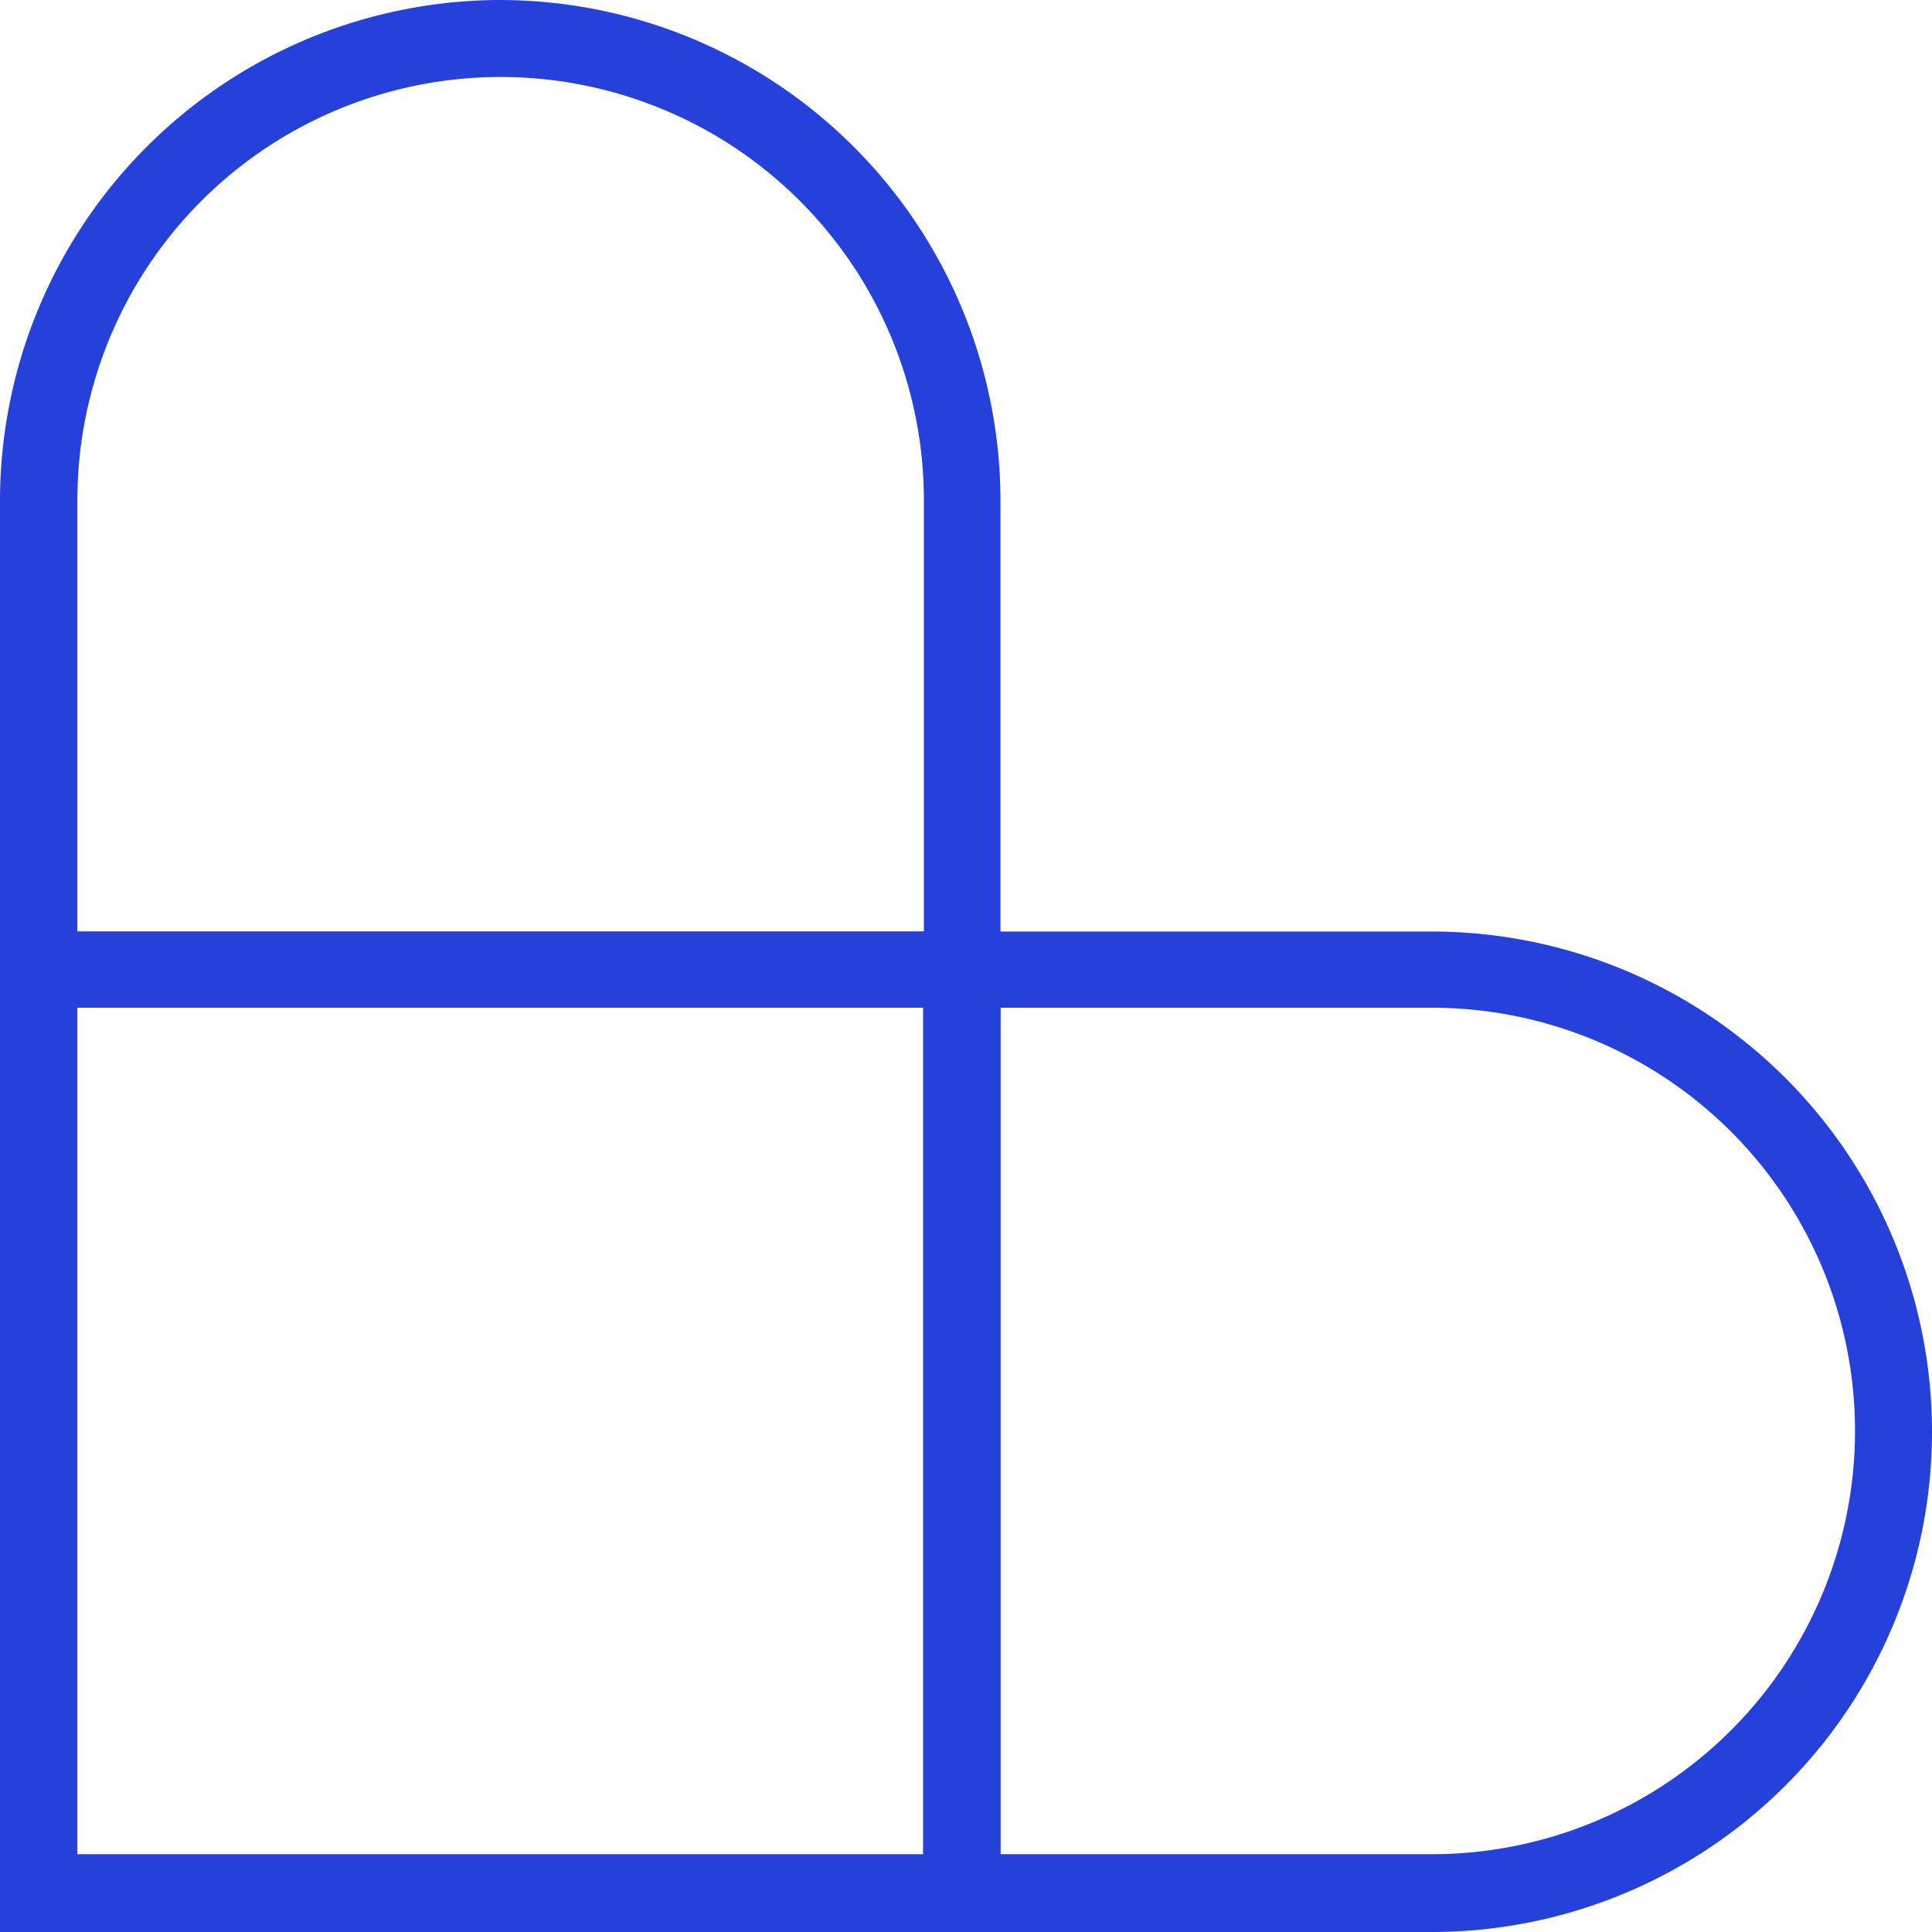
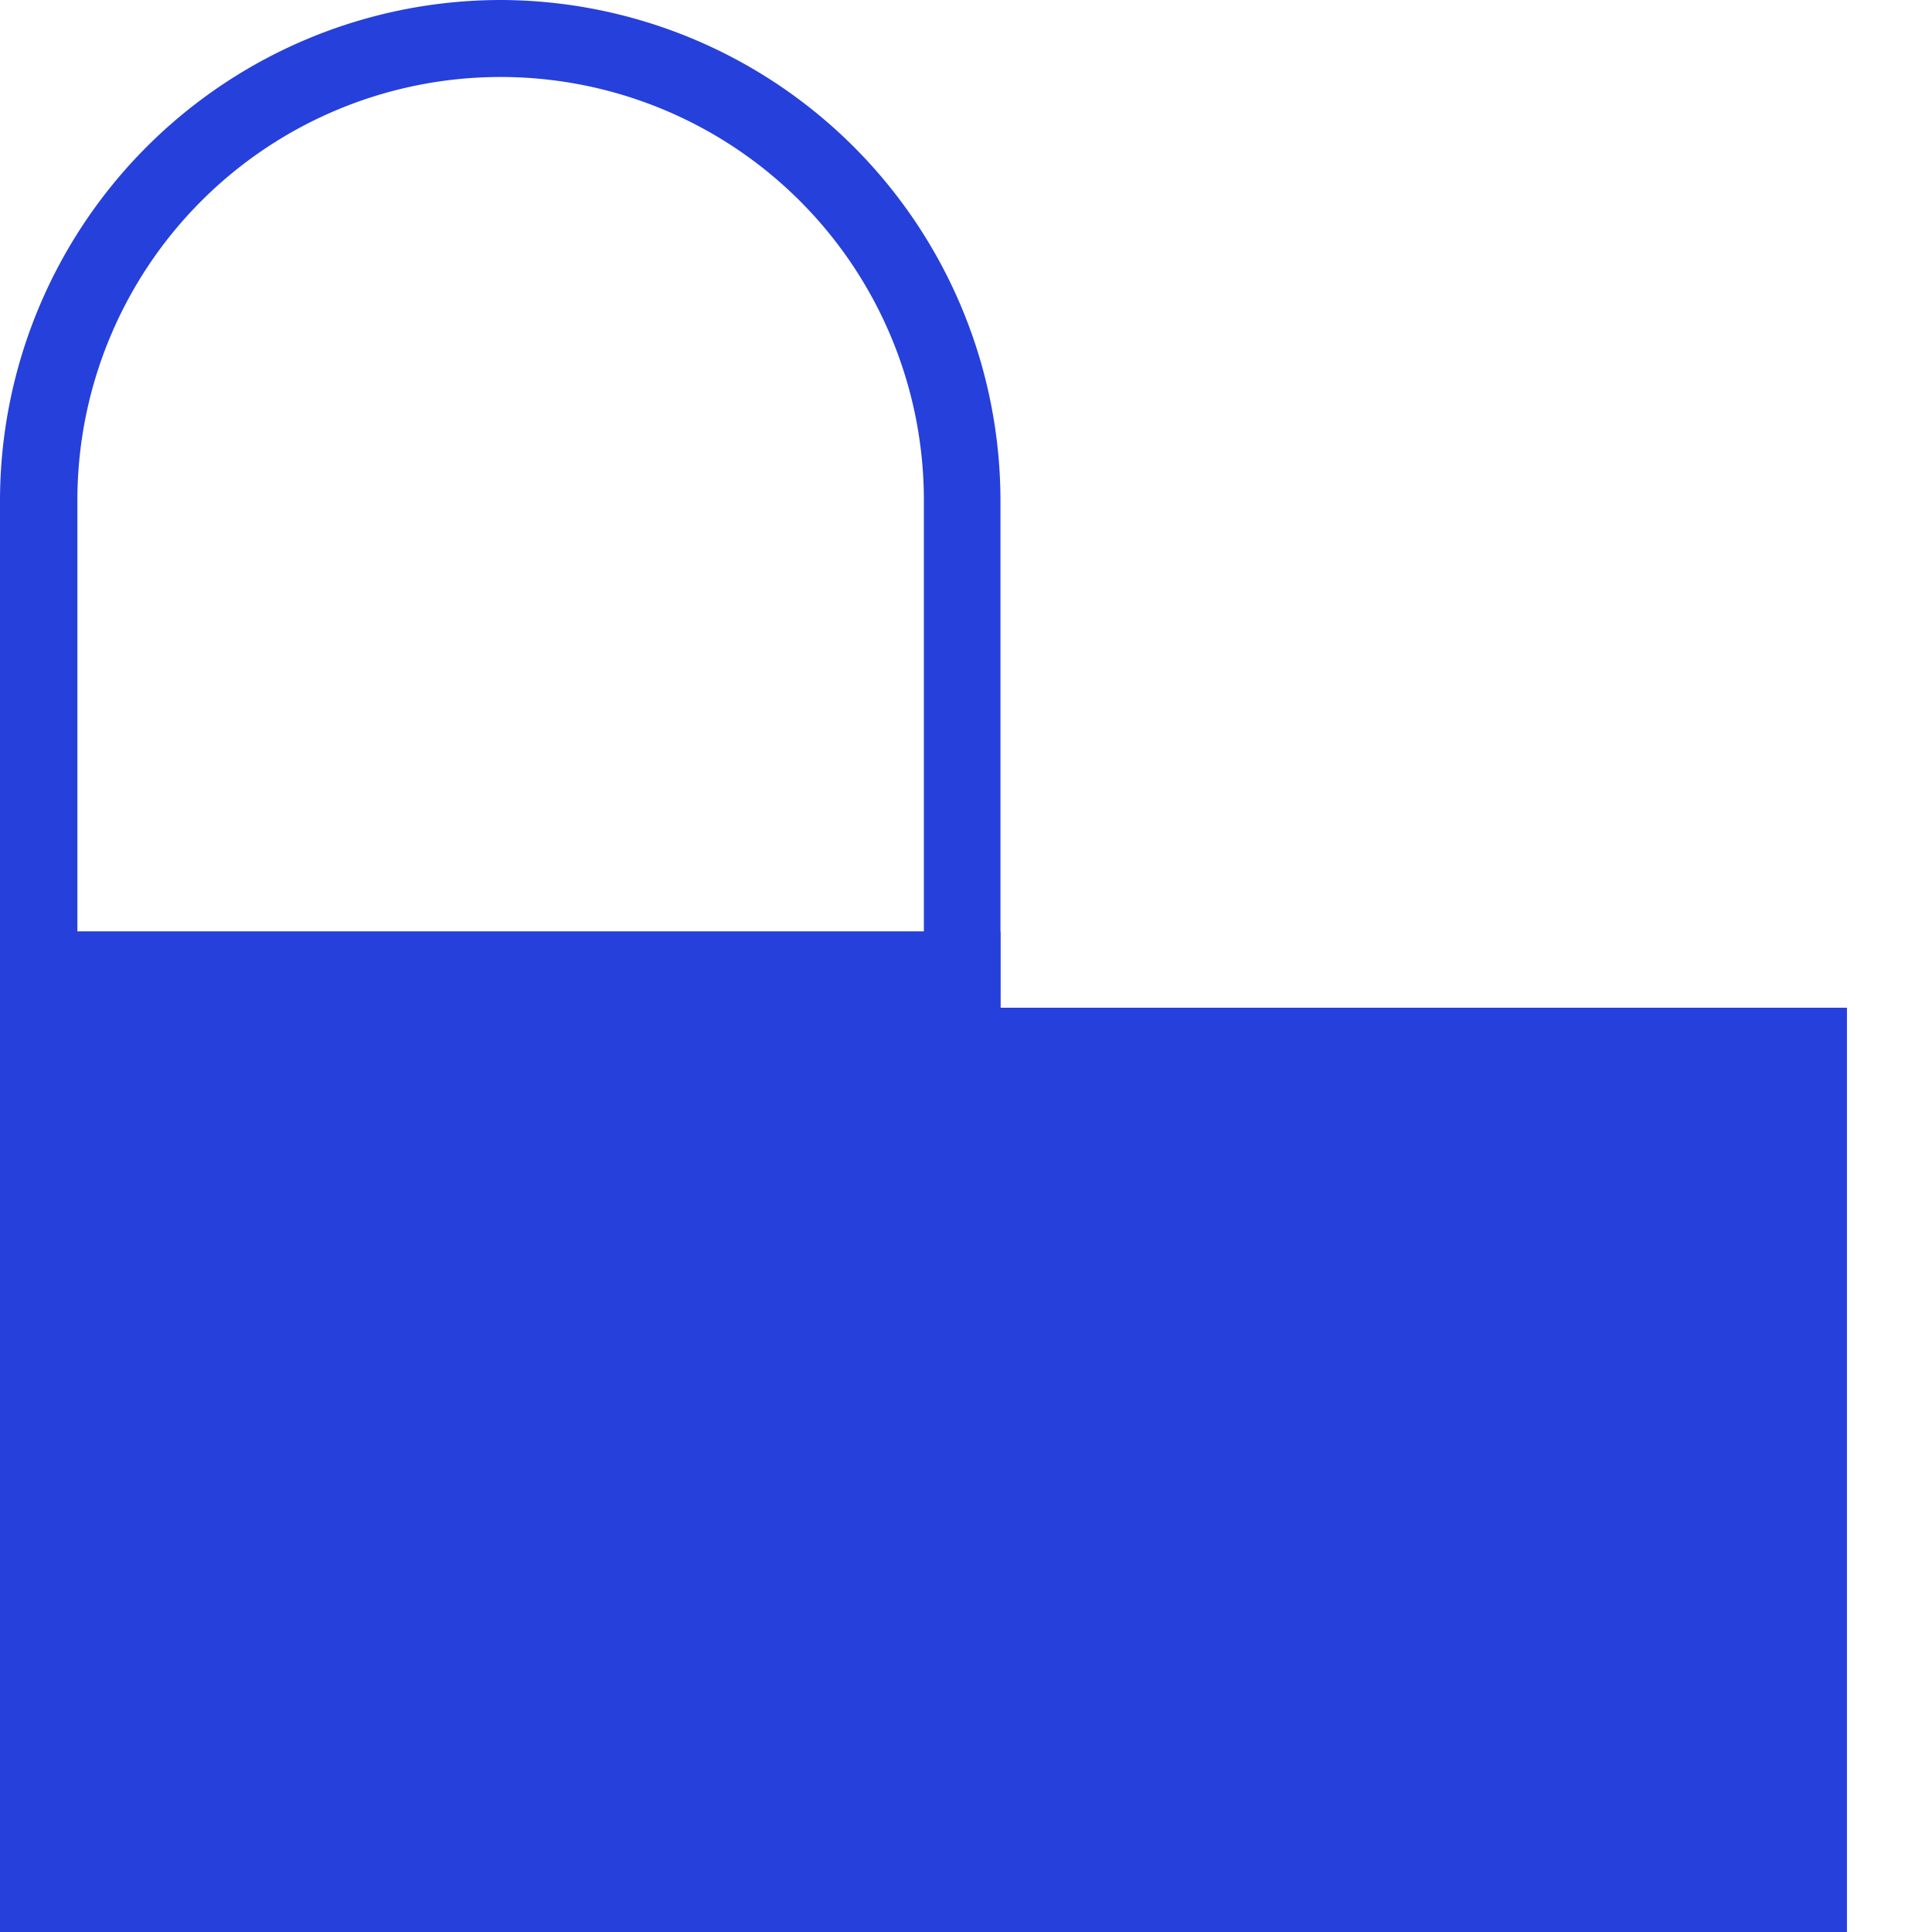
<svg xmlns="http://www.w3.org/2000/svg" id="Layer_1" data-name="Layer 1" viewBox="0 0 47.93 47.93">
  <defs>
    <style>.cls-1{fill:#2640db;}</style>
  </defs>
  <path class="cls-1" d="M24.82,25H0V12.41A12.43,12.43,0,0,1,12.41,0h0A12.43,12.43,0,0,1,24.82,12.41ZM1.92,23.11h21V12.41a10.49,10.49,0,0,0-21,0Z" />
-   <path class="cls-1" d="M35.52,47.93H22.9V23.11H35.52a12.41,12.41,0,0,1,0,24.82ZM24.82,46h10.7a10.49,10.49,0,0,0,0-21H24.82Z" />
-   <path class="cls-1" d="M24.82,47.93H0V23.11H24.82ZM1.92,46h21V25h-21Z" />
+   <path class="cls-1" d="M24.82,47.93H0V23.11H24.82Zh21V25h-21Z" />
</svg>